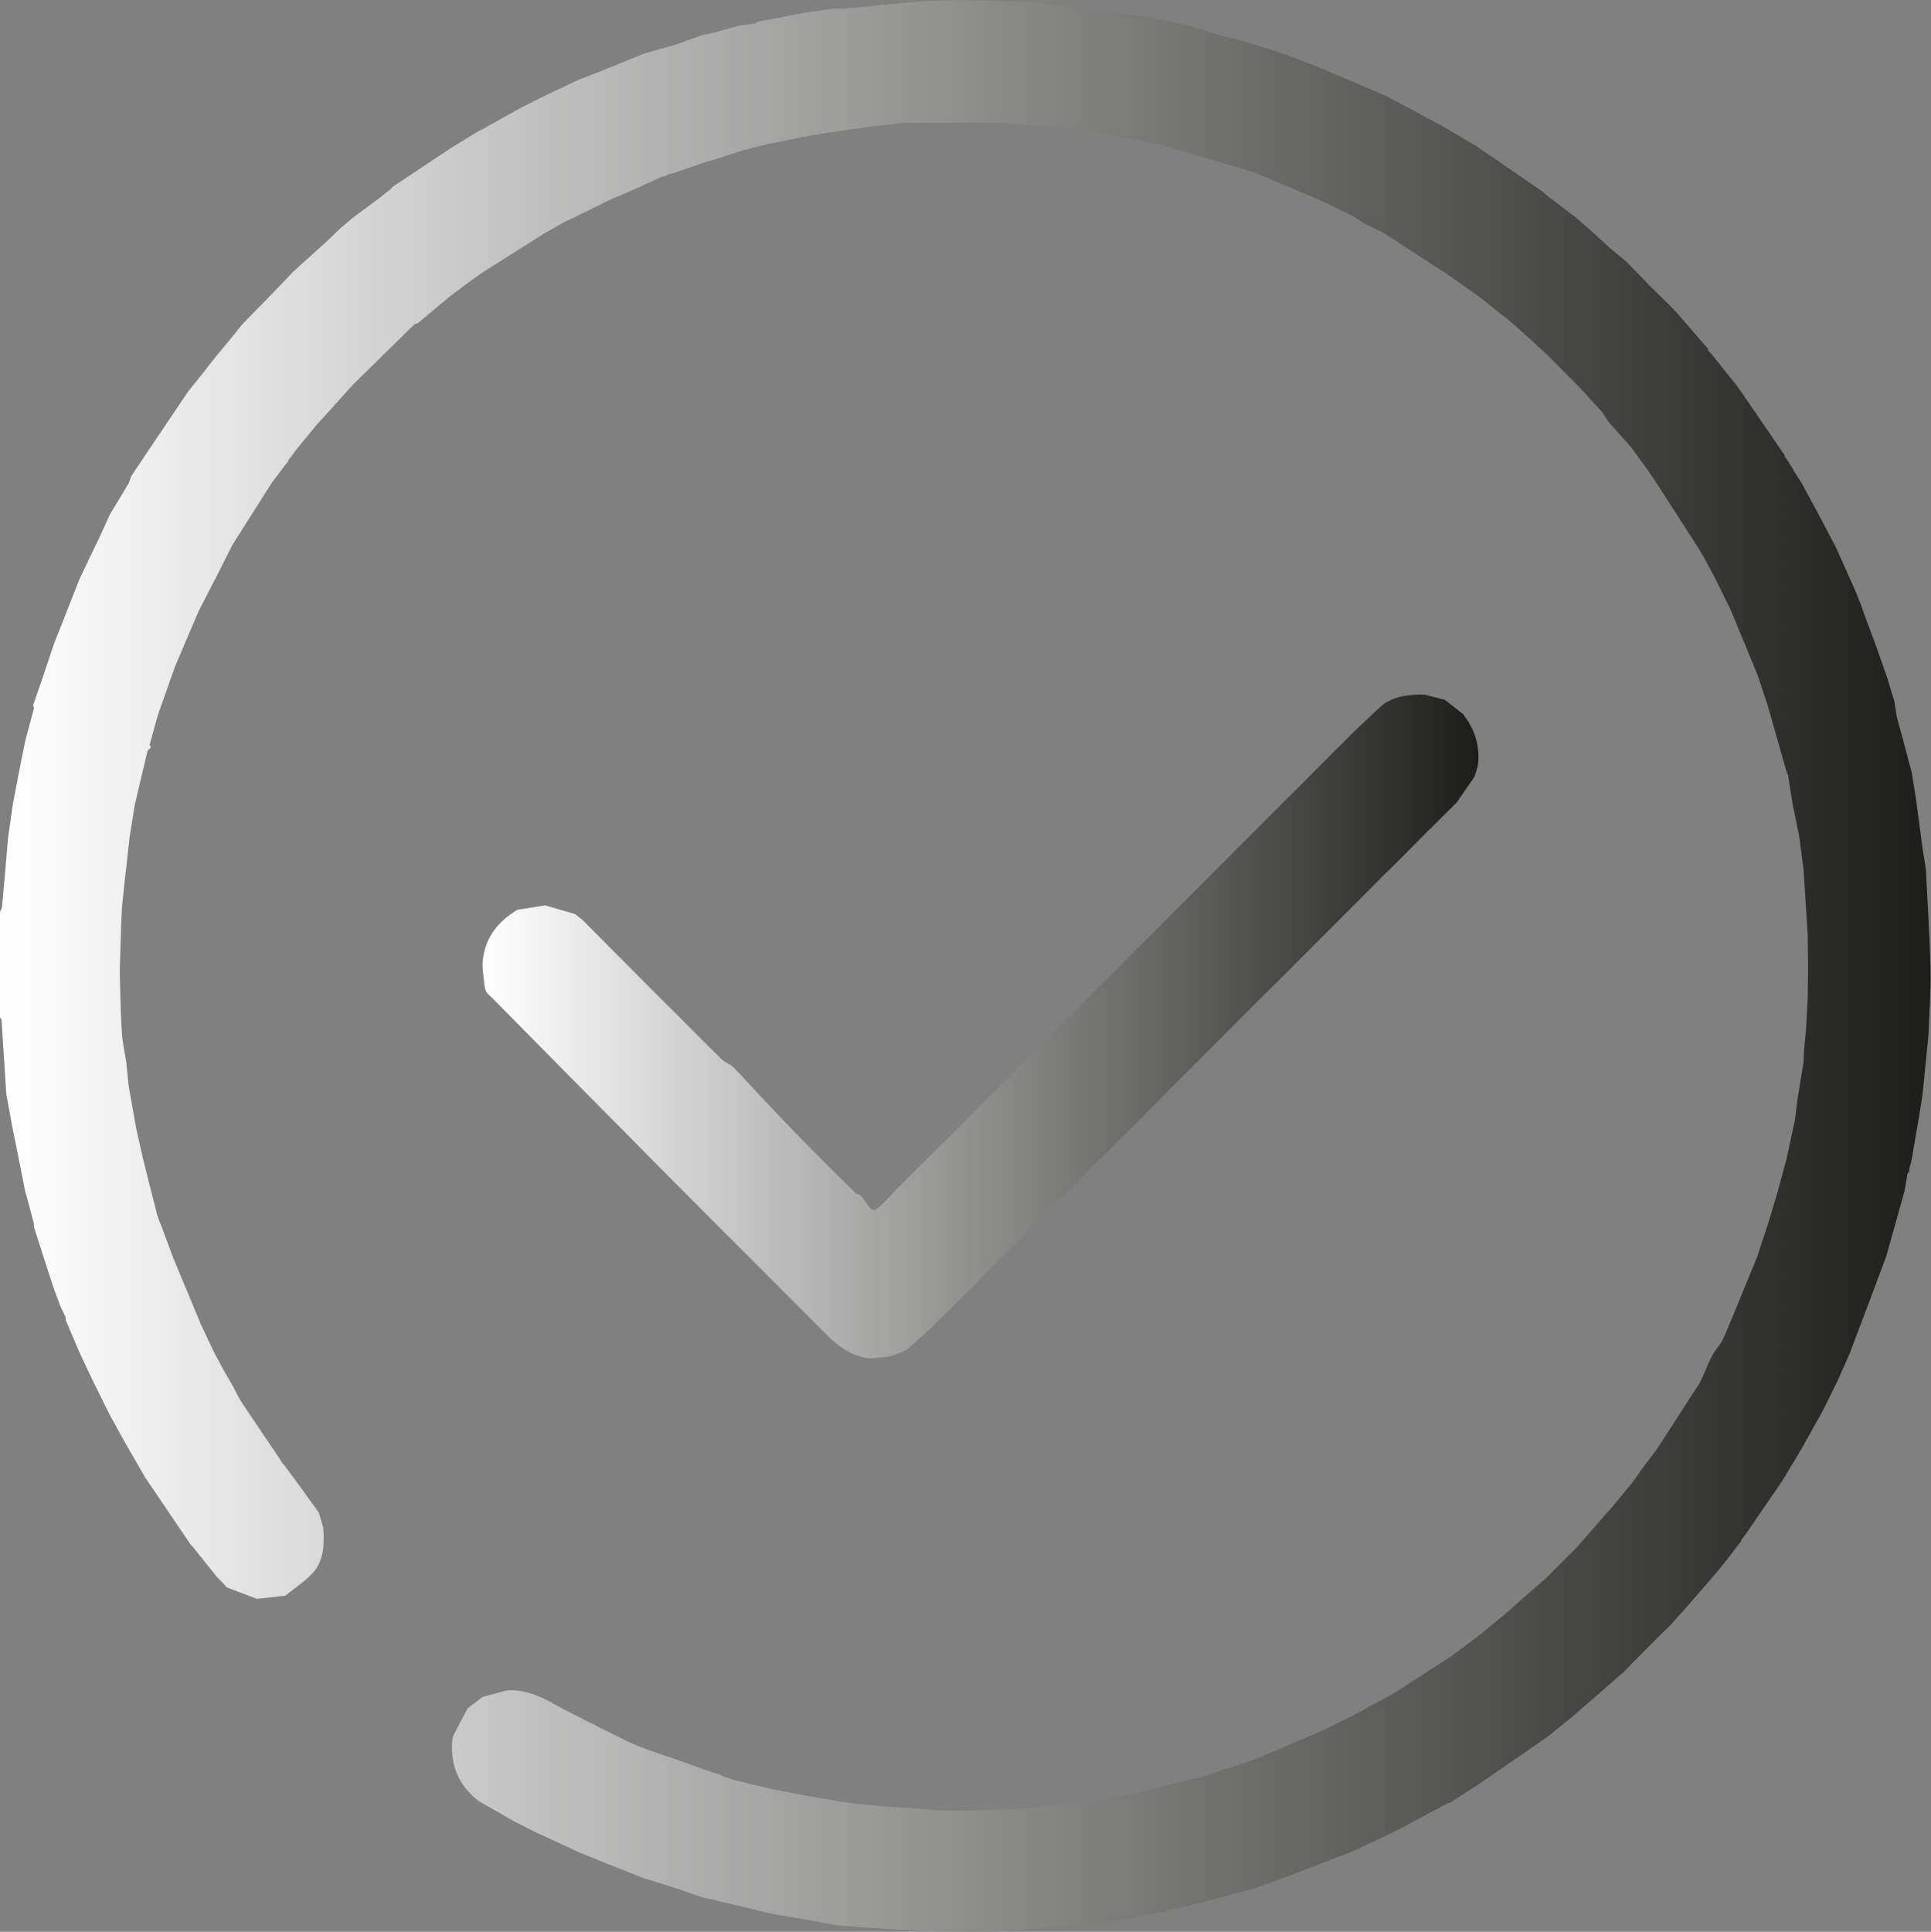
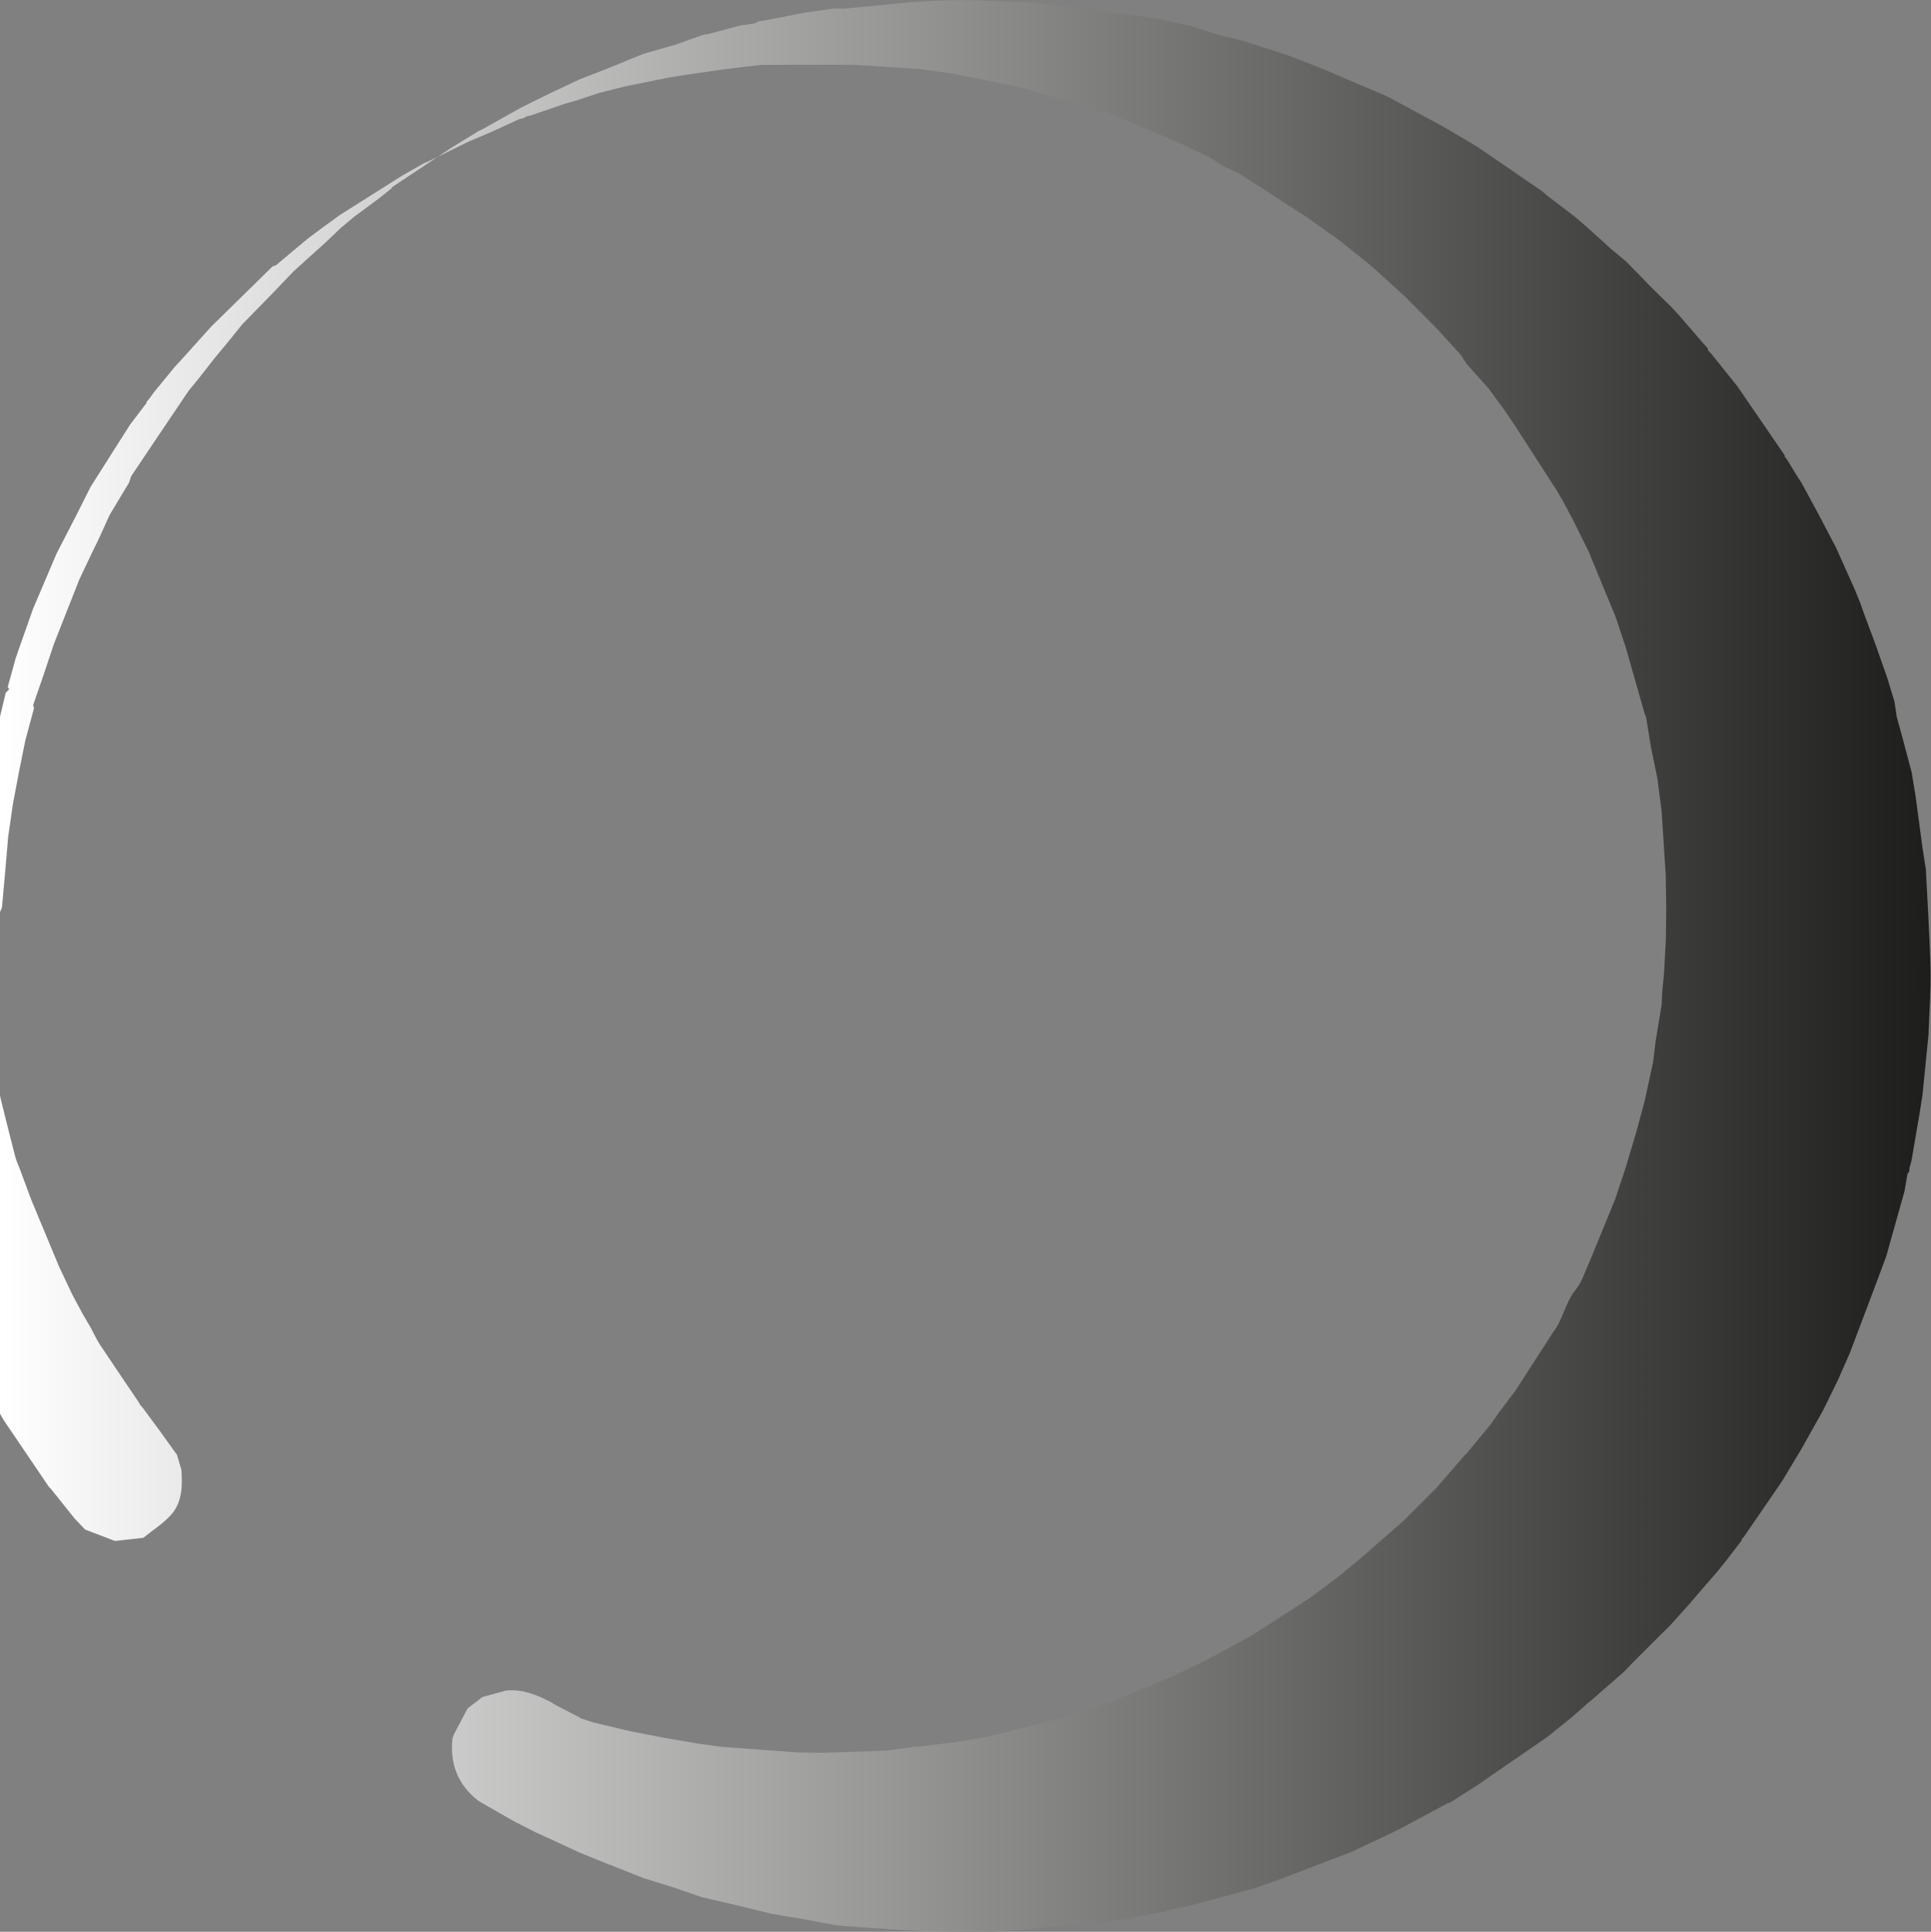
<svg xmlns="http://www.w3.org/2000/svg" xmlns:xlink="http://www.w3.org/1999/xlink" id="Laag_2" viewBox="0 0 199.4 199.46">
  <rect x="0" y="0" width="199.4" height="199.46" fill="#808080" stroke="none" />
  <defs>
    <style>.cls-1{fill:url(#Naamloos_verloop_2);}.cls-2{fill:url(#Naamloos_verloop_2-2);}</style>
    <linearGradient id="Naamloos_verloop_2" x1="0" y1="99.73" x2="199.4" y2="99.73" gradientUnits="userSpaceOnUse">
      <stop offset="0" stop-color="#fff" />
      <stop offset="1" stop-color="#1d1d1b" />
    </linearGradient>
    <linearGradient id="Naamloos_verloop_2-2" x1="49.82" y1="106" x2="152.67" y2="106" xlink:href="#Naamloos_verloop_2" />
  </defs>
  <g id="Laag_2-2">
-     <path class="cls-1" d="m0,105.02C0,101.4,0,97.78,0,94.16c.07-.18.2-.36.21-.54.22-2.39.43-4.79.63-7.18.16-1.12.32-2.24.48-3.36.21-1.11.42-2.21.63-3.32.22-1.11.45-2.22.67-3.33.3-1.1.6-2.2.89-3.3-.03-.11-.06-.21-.09-.32.35-1,.69-2.01,1.04-3.01.37-1.11.74-2.21,1.11-3.32.88-2.22,1.75-4.44,2.63-6.67.46-.97.92-1.93,1.38-2.9.21-.42.42-.85.62-1.27.37-.82.74-1.65,1.12-2.47.67-1.11,1.33-2.22,2-3.33.07-.22.15-.44.22-.66l1.8-2.69c1.38-2.05,2.77-4.1,4.15-6.16.31-.38.62-.75.93-1.13.59-.76,1.19-1.51,1.78-2.27.47-.57.94-1.13,1.41-1.7.48-.59.95-1.18,1.43-1.77.59-.6,1.17-1.2,1.76-1.8l1.38-1.41c.7-.73,1.4-1.47,2.1-2.2.46-.42.93-.84,1.39-1.26.64-.57,1.27-1.15,1.91-1.72.55-.52,1.1-1.04,1.65-1.57.44-.37.89-.74,1.33-1.11.88-.65,1.75-1.3,2.63-1.95.39-.31.79-.63,1.18-.94.06-.07.11-.14.17-.21.23-.15.46-.31.69-.46,1.76-1.17,3.52-2.34,5.28-3.51.97-.6,1.94-1.19,2.91-1.79.15-.07.29-.14.44-.21,1.31-.73,2.62-1.47,3.93-2.2.47-.23.93-.47,1.4-.7.57-.28,1.15-.56,1.72-.84.97-.46,1.93-.91,2.9-1.37.79-.31,1.59-.61,2.37-.92,1.43-.57,2.86-1.16,4.29-1.74,1.11-.32,2.21-.63,3.32-.95.96-.34,1.93-.69,2.89-1.03l.43-.05c1.11-.3,2.21-.59,3.32-.89.52-.07,1.04-.15,1.56-.22.08-.06.17-.12.25-.18.51-.09,1.01-.18,1.52-.27,1.11-.22,2.21-.44,3.32-.65,1.04-.15,2.07-.29,3.11-.44.37,0,.74.04,1.1.01,3.3-.28,6.59-.72,9.9-.83,3.11-.11,6.24.08,9.36.2,1.04.04,2.08.25,3.12.39.74.07,1.48.15,2.22.22,1.84.25,3.68.5,5.52.75.74.12,1.49.24,2.23.36,1.1.24,2.21.48,3.31.72,1.11.35,2.22.7,3.33,1.05.44.09.88.19,1.32.28.51.15,1.03.29,1.54.44,1.26.41,2.53.82,3.79,1.23,1.03.4,2.06.79,3.09,1.19.15.06.29.12.44.18,1.04.44,2.07.89,3.11,1.33,1.09.46,2.19.93,3.28,1.39.18.08.35.17.53.25.94.51,1.89,1.02,2.83,1.52.96.52,1.92,1.04,2.87,1.55.37.22.74.44,1.12.66.77.45,1.53.91,2.3,1.36,2.25,1.54,4.49,3.08,6.74,4.62l.49.43c.96.73,1.93,1.47,2.89,2.2.44.38.88.75,1.31,1.13.81.74,1.63,1.47,2.44,2.21.52.43,1.04.87,1.56,1.3.51.52,1.03,1.05,1.54,1.57.28.3.57.59.85.89.75.74,1.5,1.47,2.25,2.21.27.29.54.58.81.87.83.97,1.67,1.93,2.5,2.9.16.17.31.35.47.52.01.07.02.14.03.22.12.12.24.25.36.37.89,1.11,1.78,2.22,2.67,3.33,1.63,2.37,3.25,4.74,4.88,7.12,0,.07,0,.13.04.19.07.08.13.16.2.24.36.59.71,1.17,1.07,1.76.15.22.3.45.44.67.6,1.1,1.2,2.21,1.79,3.31.5.95,1,1.89,1.49,2.84.09.16.17.33.26.49.66,1.47,1.31,2.93,1.97,4.4.18.45.36.91.55,1.36.13.37.26.74.39,1.11.39,1.03.78,2.07,1.16,3.1.42,1.19.84,2.37,1.25,3.56.24.81.49,1.62.73,2.42.08.51.15,1.03.23,1.54.22.8.44,1.6.66,2.41.3,1.12.59,2.24.89,3.36.13.81.27,1.63.4,2.44.24,1.77.47,3.54.71,5.31l.35,2.24c.17,3.47.4,6.93.48,10.4.05,2.15-.13,4.31-.2,6.47,0,.11-.01.22-.02.33-.2,2.01-.4,4.03-.6,6.04l-.31,1.97c-.27,1.56-.53,3.12-.8,4.68-.03.14-.06.28-.09.42-.05.16-.09.31-.14.47-.01.14-.03.27-.04.41-.06.09-.12.17-.18.26-.1.59-.2,1.17-.3,1.76-.63,2.25-1.26,4.5-1.89,6.74-.38,1.01-.76,2.02-1.13,3.03-.88,2.32-1.76,4.64-2.63,6.96-.41.94-.83,1.87-1.24,2.81-.21.42-.41.85-.62,1.27-.31.62-.61,1.24-.92,1.87-.73,1.31-1.47,2.61-2.2,3.92-.67,1.12-1.34,2.23-2.01,3.35-1.31,1.91-2.62,3.82-3.93,5.73l-.21.24c-.06.04-.07.1-.04.16-.52.67-1.03,1.35-1.55,2.02-.31.38-.61.77-.92,1.15-.64.74-1.28,1.47-1.92,2.21-.38.44-.75.88-1.13,1.32-.67.74-1.33,1.48-2,2.22-.22.21-.45.42-.67.64-1.05,1.05-2.1,2.1-3.15,3.15l-.83.87c-.67.59-1.35,1.18-2.02,1.76-.43.38-.87.76-1.3,1.14-.08.06-.17.12-.25.19h0c-.59.52-1.19,1.04-1.78,1.57-.82.66-1.63,1.31-2.45,1.97-.21.15-.42.3-.63.45-1.71,1.17-3.41,2.34-5.12,3.52-.44.3-.87.61-1.3.91-1.04.67-2.08,1.33-3.12,2-.07,0-.14.01-.21.04-1.19.64-2.38,1.27-3.56,1.91-.45.24-.91.48-1.36.73-.58.28-1.15.56-1.73.84-1.1.52-2.2,1.04-3.31,1.55-2.3.88-4.59,1.77-6.89,2.65-1.03.37-2.05.74-3.08,1.11-2.22.59-4.44,1.19-6.66,1.78-.81.17-1.62.34-2.43.51l-.25.18c-.21.02-.42.04-.63.05-1.1.22-2.21.44-3.31.66-.96.15-1.92.29-2.89.44-.37,0-.74-.06-1.1-.02-2.99.28-5.98.67-8.98.84-2.35.14-4.72.07-7.08,0-2.26-.06-4.51-.25-6.76-.38-1.04-.08-2.07-.16-3.11-.24-1.18-.22-2.36-.44-3.54-.66-1.03-.17-2.06-.34-3.09-.51-1.11-.27-2.22-.55-3.34-.82-1.03-.24-2.06-.48-3.09-.72-.29-.07-.58-.14-.88-.21-.89-.31-1.77-.61-2.66-.92-1.11-.35-2.22-.69-3.34-1.04-1.11-.44-2.22-.89-3.33-1.33-.05-.05-.1-.07-.17-.05-1.05-.43-2.1-.85-3.15-1.28-1.11-.51-2.21-1.03-3.32-1.54-.36-.16-.72-.32-1.08-.49-.74-.38-1.49-.75-2.23-1.13-1.03-.59-2.06-1.18-3.1-1.77-.23-.14-.46-.27-.69-.41-2.1-1.64-2.91-3.81-2.64-6.43.06-.15.11-.29.17-.44.46-.88.93-1.76,1.39-2.64.51-.39,1.02-.78,1.53-1.18.82-.22,1.63-.45,2.45-.67,1.69-.16,3.17.44,4.62,1.19l-.02-.02.26.18.87.47,1.75.9c1.04.52,2.08,1.05,3.12,1.57.99.48,1.96,1.01,2.98,1.42,1.28.51,2.6.93,3.91,1.38,1.1.4,2.2.79,3.31,1.19.44.14.89.28,1.33.42h0c.08.04.16.1.24.15.45.15.9.3,1.34.44,1.25.3,2.51.59,3.76.89,1.11.22,2.22.44,3.33.65,1.33.23,2.66.45,3.99.68.73.1,1.47.19,2.2.29,2.59.19,5.17.38,7.76.57.89.01,1.78.03,2.67.04,1.56-.05,3.11-.11,4.67-.16.66-.02,1.32-.05,1.98-.07l2.66-.39c.22-.01.44-.03.66-.04,1.18-.14,2.36-.29,3.54-.43,1.03-.17,2.06-.33,3.09-.5,1.11-.26,2.23-.53,3.34-.79,1.1-.29,2.21-.58,3.31-.88.31-.06.64-.08.94-.17,1.91-.62,3.81-1.25,5.71-1.88,2.21-.94,4.43-1.87,6.64-2.81,1.11-.54,2.22-1.08,3.33-1.63.52-.28,1.05-.56,1.57-.84.93-.51,1.87-1.02,2.8-1.53,1.95-1.26,3.91-2.52,5.86-3.78.59-.43,1.17-.87,1.76-1.3.51-.39,1.01-.77,1.52-1.16.97-.81,1.95-1.62,2.92-2.42.06-.07.13-.13.19-.2,1.15-1,2.3-2,3.44-3,1.11-1.11,2.22-2.22,3.33-3.33,1-1.15,2-2.3,2.99-3.45.07-.06.14-.13.2-.19.81-.97,1.62-1.95,2.42-2.92.3-.43.6-.85.9-1.28.56-.74,1.12-1.48,1.68-2.23,1.3-2.02,2.6-4.03,3.9-6.05,1.04-1.32,1.24-3.07,2.34-4.4.66-.8.96-1.91,1.42-2.88.88-2.14,1.75-4.27,2.63-6.41.37-1.1.73-2.21,1.1-3.31l.47-1.56c.2-.67.4-1.34.6-2.01.3-1.11.6-2.22.9-3.33.29-1.33.58-2.66.86-3.98.09-.74.18-1.47.27-2.21.21-1.26.41-2.52.62-3.78.01-.37.03-.74.04-1.1.07-.73.14-1.47.21-2.2.06-1.12.12-2.23.18-3.35.01-1.03.03-2.05.04-3.08-.02-1.19-.03-2.38-.05-3.57-.14-2.21-.29-4.43-.43-6.64-.14-1.11-.29-2.22-.43-3.33-.23-1.11-.45-2.21-.68-3.32-.17-1.03-.34-2.07-.5-3.1-.04-.08-.08-.15-.12-.23-.65-2.29-1.31-4.59-1.96-6.88-.32-.96-.64-1.91-.95-2.87-.05-.15-.11-.3-.16-.45l-2.74-6.62c-.51-1.04-1.02-2.08-1.54-3.12-.37-.69-.74-1.38-1.1-2.07l-.68-1.16c-1.45-2.25-2.91-4.51-4.36-6.76-.31-.45-.61-.91-.92-1.36l-1.72-2.35c-.75-.84-1.5-1.68-2.25-2.52l-.64-.98c-.83-.91-1.66-1.82-2.49-2.73-.07-.07-.15-.15-.22-.22-1.03-1.04-2.07-2.07-3.1-3.11-.08-.07-.15-.14-.23-.21-.91-.83-1.83-1.66-2.74-2.49-.33-.28-.66-.57-1-.85l-2.69-2.15c-.66-.47-1.32-.94-1.98-1.41-.52-.37-1.03-.74-1.55-1.1-2.26-1.46-4.51-2.91-6.77-4.37-.57-.28-1.15-.55-1.72-.82-.5-.31-.99-.63-1.49-.94-.99-.47-1.97-.95-2.96-1.42-2.33-.99-4.66-1.98-6.99-2.97-1.11-.33-2.22-.66-3.33-.99-2.22-.65-4.44-1.29-6.66-1.94-1.11-.22-2.22-.44-3.33-.66-1.11-.22-2.21-.44-3.32-.66-1.11-.15-2.22-.3-3.33-.45-2.21-.15-4.43-.29-6.64-.44-1.11,0-2.22,0-3.33,0-1.11,0-2.21,0-3.32,0-1.04,0-2.07.01-3.11.02-.97.11-1.93.23-2.9.34-.21.03-.43.06-.64.08-1.41.2-2.81.4-4.22.6-.59.1-1.17.19-1.76.29-1.47.3-2.95.59-4.42.89-.89.22-1.78.45-2.67.67-.82.27-1.64.54-2.45.81-.37.1-.73.2-1.1.31-1.19.41-2.38.81-3.57,1.22l-.42.09c-.09.06-.18.12-.27.17-.21.06-.43.09-.62.18-.86.38-1.71.8-2.57,1.18-.83.37-1.67.72-2.51,1.07-1.33.65-2.65,1.31-3.98,1.96l-.68.3c-.74.42-1.49.85-2.23,1.27-2.14,1.35-4.27,2.7-6.41,4.05-.59.43-1.19.86-1.78,1.29-.51.38-1.03.76-1.54,1.15-.96.8-1.92,1.61-2.88,2.41-.14.12-.28.24-.42.36-.14.05-.31.07-.4.16-2.09,2.04-4.17,4.09-6.26,6.14-1.07,1.18-2.13,2.37-3.2,3.55-.2.21-.39.43-.59.64-.73.89-1.45,1.78-2.18,2.66l-.46.64c-.07.08-.14.16-.21.24-.06.04-.07.09-.04.15-.58.76-1.15,1.52-1.73,2.28-1.35,2.13-2.71,4.27-4.06,6.4-.5,1-1,2-1.51,3-.66,1.29-1.33,2.58-2,3.88-.81,1.91-1.63,3.82-2.44,5.73-.5,1.42-1,2.83-1.5,4.25-.1.29-.2.58-.3.87-.27.98-.54,1.96-.81,2.94.05.08.1.16.15.24-.12.12-.24.24-.36.36-.18.74-.36,1.48-.53,2.22-.26,1.12-.53,2.23-.79,3.35-.18,1.1-.35,2.2-.53,3.3-.12,1.11-.25,2.23-.37,3.34-.03.21-.06.43-.08.64-.12,1.12-.23,2.23-.35,3.35-.03.58-.05,1.17-.08,1.75-.04,1.41-.09,2.82-.13,4.23,0,.3,0,.6-.01.9.06,2,.08,4.01.21,6.01.06,1.03.3,2.04.46,3.06.08.81.16,1.63.24,2.44.26,1.48.53,2.97.79,4.45.23,1.03.47,2.06.7,3.09.48,1.92.95,3.84,1.45,5.75.12.46.33.9.5,1.35.38,1.03.76,2.07,1.15,3.1.96,2.3,1.92,4.6,2.87,6.9.45.95.89,1.89,1.34,2.84l1.07,2c.3.52.61,1.04.91,1.56.3.56.56,1.15.91,1.68,1.3,1.96,2.63,3.9,3.94,5.85h0c.08.14.16.28.25.42.07.07.14.15.21.22.6.81,1.2,1.62,1.8,2.44l1.6,2.23c.05.07.1.14.15.2.15.52.31,1.03.46,1.55.11,1.59.1,3.24-.94,4.51-.82.99-1.98,1.69-2.98,2.52-.98.11-1.96.22-2.93.33-1.03-.39-2.06-.79-3.09-1.18-.35-.37-.7-.73-1.05-1.1-.83-1.04-1.66-2.07-2.49-3.11-.07-.07-.13-.13-.2-.2-1.56-2.3-3.12-4.59-4.67-6.89-.51-.89-1.03-1.78-1.54-2.66-.21-.36-.42-.72-.62-1.08-.53-.96-1.06-1.92-1.59-2.88-.43-.87-.86-1.74-1.29-2.61-.08-.16-.17-.33-.25-.49-.52-1.11-1.05-2.21-1.57-3.32-.46-1.09-.92-2.18-1.38-3.26,0-.12-.02-.23-.03-.35-.13-.27-.27-.54-.4-.81-.06-.15-.12-.3-.19-.45-.22-.59-.43-1.17-.65-1.76-.36-1.12-.73-2.23-1.09-3.35-.31-.96-.61-1.92-.92-2.88,0-.14-.01-.28-.02-.43-.3-1.11-.6-2.22-.9-3.33-.22-1.11-.44-2.21-.66-3.32l-.67-3.33c-.2-1.11-.41-2.22-.61-3.33-.16-2.54-.32-5.09-.49-7.63,0-.12-.13-.22-.2-.33Z" />
-     <path class="cls-2" d="m151.11,73.78c1.21,1.56,1.75,3.31,1.5,5.29-.11.37-.23.74-.34,1.11-.61.89-1.23,1.78-1.84,2.67-.37.36-.74.73-1.1,1.09-.52.52-1.04,1.04-1.56,1.56-.11.1-.21.2-.32.3h0c-.48.49-.96.97-1.44,1.46-.67.67-1.33,1.34-2,2.01-.37.36-.74.72-1.11,1.08-.81.82-1.63,1.64-2.44,2.46-.37.37-.73.73-1.1,1.1l-2.23,2.23c-.44.44-.88.88-1.32,1.32-.67.67-1.34,1.34-2.01,2-.36.37-.73.73-1.09,1.1-.74.74-1.49,1.48-2.23,2.22-.37.36-.73.73-1.1,1.09-.74.74-1.48,1.49-2.22,2.23-.37.37-.73.73-1.1,1.1-.74.74-1.48,1.49-2.22,2.23-.37.37-.74.73-1.1,1.1-.52.52-1.04,1.04-1.56,1.56l-.32.3s0,0,0,0c-.48.49-.96.97-1.44,1.46-.67.67-1.33,1.34-2,2.01-.37.36-.74.72-1.11,1.08-.81.82-1.63,1.64-2.44,2.46-.37.37-.73.73-1.1,1.1-.74.74-1.48,1.49-2.23,2.23-.44.44-.88.88-1.32,1.32-.67.67-1.34,1.34-2.01,2-.36.37-.73.73-1.09,1.1-.74.74-1.49,1.48-2.23,2.22-.37.36-.73.73-1.1,1.09-.74.74-1.48,1.49-2.22,2.23-.51.51-1.03,1.03-1.54,1.54-.59.59-1.18,1.19-1.78,1.78-.37.37-.74.73-1.1,1.1-.82.74-1.64,1.48-2.46,2.22-.29.14-.58.28-.88.42-.35.11-.69.22-1.04.33-.11.01-.21.03-.32.04-.58.05-1.15.09-1.73.14-1.72-.24-3.06-1.14-4.26-2.35-5.53-5.57-11.11-11.11-16.65-16.68-5.99-6.03-11.95-12.08-17.92-18.12-.29-.29-.69-.58-.77-.93-.19-.81-.21-1.65-.3-2.49.08-2.62,1.44-4.44,3.6-5.75.95-.15,1.91-.31,2.86-.46,1.03.3,2.05.59,3.08.89.28.22.58.42.83.66,1.99,1.99,3.97,3.99,5.95,5.98,1.17,1.17,2.34,2.34,3.51,3.51,1.62,1.62,3.24,3.26,4.88,4.86.35.34.87.49,1.21.83.91.91,1.75,1.87,2.64,2.81,1.5,1.58,2.99,3.17,4.52,4.73,1.8,1.84,3.64,3.65,5.47,5.46.11.11.32.13.48.19.11.14.24.27.34.42.96,1.43,1.01,1.44,2.19.24.36-.37.71-.74,1.06-1.12.21-.21.43-.43.64-.64.89-.89,1.78-1.79,2.68-2.68.22-.21.43-.43.65-.64.82-.82,1.64-1.64,2.45-2.46l1.09-1.08c.82-.82,1.63-1.64,2.45-2.46.22-.21.43-.43.65-.64.89-.89,1.79-1.79,2.68-2.68.21-.22.43-.43.64-.65.89-.89,1.79-1.79,2.68-2.68.21-.22.43-.43.64-.65.89-.89,1.79-1.78,2.68-2.67.21-.22.43-.43.64-.65.89-.89,1.79-1.78,2.68-2.68l.88-.89c.82-.81,1.63-1.62,2.45-2.44.21-.21.43-.43.64-.64.89-.89,1.79-1.79,2.68-2.68.21-.21.43-.43.64-.64.82-.82,1.64-1.64,2.45-2.46.36-.36.73-.72,1.09-1.08.82-.82,1.63-1.64,2.45-2.47.22-.21.43-.43.65-.64.89-.89,1.79-1.79,2.68-2.68.21-.21.43-.43.64-.64.89-.89,1.79-1.79,2.68-2.68.21-.22.43-.43.64-.65.89-.89,1.79-1.78,2.68-2.67.21-.22.43-.43.64-.65.94-.89,1.87-1.77,2.81-2.66.17-.15.34-.29.52-.44,1.28-.85,2.72-.98,4.2-.95.69.18,1.38.36,2.08.53l1.92,1.5Z" />
+     <path class="cls-1" d="m0,105.02C0,101.4,0,97.78,0,94.16c.07-.18.2-.36.21-.54.22-2.39.43-4.79.63-7.18.16-1.12.32-2.24.48-3.36.21-1.11.42-2.21.63-3.32.22-1.11.45-2.22.67-3.33.3-1.1.6-2.2.89-3.3-.03-.11-.06-.21-.09-.32.35-1,.69-2.01,1.04-3.01.37-1.11.74-2.21,1.11-3.32.88-2.22,1.75-4.44,2.63-6.67.46-.97.92-1.93,1.38-2.9.21-.42.42-.85.62-1.27.37-.82.74-1.65,1.12-2.47.67-1.11,1.33-2.22,2-3.33.07-.22.15-.44.22-.66l1.8-2.69c1.38-2.05,2.77-4.1,4.15-6.16.31-.38.62-.75.93-1.13.59-.76,1.19-1.51,1.78-2.27.47-.57.94-1.13,1.41-1.7.48-.59.95-1.18,1.43-1.77.59-.6,1.17-1.2,1.76-1.8l1.38-1.41c.7-.73,1.4-1.47,2.1-2.2.46-.42.93-.84,1.39-1.26.64-.57,1.27-1.15,1.91-1.72.55-.52,1.1-1.04,1.65-1.57.44-.37.89-.74,1.33-1.11.88-.65,1.75-1.3,2.63-1.95.39-.31.79-.63,1.18-.94.06-.07.11-.14.17-.21.23-.15.46-.31.69-.46,1.76-1.17,3.52-2.34,5.28-3.51.97-.6,1.94-1.19,2.91-1.79.15-.07.29-.14.44-.21,1.31-.73,2.62-1.47,3.93-2.2.47-.23.93-.47,1.4-.7.57-.28,1.15-.56,1.72-.84.97-.46,1.93-.91,2.9-1.37.79-.31,1.59-.61,2.37-.92,1.43-.57,2.86-1.16,4.29-1.74,1.11-.32,2.21-.63,3.32-.95.96-.34,1.93-.69,2.89-1.03l.43-.05c1.11-.3,2.21-.59,3.32-.89.52-.07,1.04-.15,1.56-.22.08-.06.17-.12.25-.18.51-.09,1.01-.18,1.52-.27,1.11-.22,2.21-.44,3.32-.65,1.04-.15,2.07-.29,3.11-.44.37,0,.74.04,1.1.01,3.3-.28,6.59-.72,9.9-.83,3.11-.11,6.24.08,9.36.2,1.04.04,2.08.25,3.12.39.74.07,1.48.15,2.22.22,1.84.25,3.68.5,5.52.75.74.12,1.49.24,2.23.36,1.1.24,2.21.48,3.31.72,1.11.35,2.22.7,3.33,1.05.44.09.88.19,1.32.28.51.15,1.03.29,1.54.44,1.26.41,2.53.82,3.79,1.23,1.03.4,2.06.79,3.09,1.19.15.06.29.12.44.18,1.04.44,2.07.89,3.11,1.33,1.09.46,2.19.93,3.28,1.39.18.08.35.17.53.25.94.51,1.89,1.02,2.83,1.52.96.52,1.92,1.04,2.87,1.55.37.22.74.44,1.12.66.77.45,1.53.91,2.3,1.36,2.25,1.54,4.49,3.08,6.74,4.62l.49.43c.96.73,1.93,1.47,2.89,2.2.44.38.88.75,1.31,1.13.81.74,1.63,1.47,2.44,2.21.52.43,1.04.87,1.56,1.3.51.52,1.03,1.05,1.54,1.57.28.3.57.59.85.89.75.74,1.5,1.47,2.25,2.21.27.29.54.58.81.87.83.97,1.67,1.93,2.5,2.9.16.17.31.35.47.52.01.07.02.14.03.22.12.12.24.25.36.37.89,1.11,1.78,2.22,2.67,3.33,1.63,2.37,3.25,4.74,4.88,7.12,0,.07,0,.13.04.19.07.08.13.16.2.24.36.59.71,1.17,1.07,1.76.15.22.3.45.44.67.6,1.1,1.2,2.21,1.79,3.31.5.95,1,1.89,1.49,2.84.09.16.17.33.26.49.66,1.47,1.31,2.93,1.97,4.4.18.45.36.91.55,1.36.13.37.26.74.39,1.11.39,1.03.78,2.07,1.16,3.1.42,1.19.84,2.37,1.25,3.56.24.81.49,1.62.73,2.42.08.51.15,1.03.23,1.54.22.8.44,1.6.66,2.41.3,1.12.59,2.24.89,3.36.13.81.27,1.63.4,2.44.24,1.77.47,3.54.71,5.31l.35,2.24c.17,3.47.4,6.93.48,10.4.05,2.15-.13,4.31-.2,6.47,0,.11-.01.22-.02.33-.2,2.01-.4,4.03-.6,6.04l-.31,1.97c-.27,1.56-.53,3.12-.8,4.68-.03.14-.06.28-.09.42-.05.16-.09.31-.14.47-.01.14-.03.27-.04.41-.06.09-.12.17-.18.26-.1.59-.2,1.17-.3,1.76-.63,2.25-1.26,4.5-1.89,6.74-.38,1.01-.76,2.02-1.13,3.03-.88,2.32-1.76,4.64-2.63,6.96-.41.94-.83,1.87-1.24,2.81-.21.42-.41.85-.62,1.27-.31.62-.61,1.24-.92,1.87-.73,1.31-1.47,2.61-2.2,3.92-.67,1.12-1.34,2.23-2.01,3.35-1.31,1.91-2.62,3.82-3.93,5.73l-.21.24c-.06.04-.07.1-.04.16-.52.67-1.03,1.35-1.55,2.02-.31.38-.61.77-.92,1.15-.64.74-1.28,1.47-1.92,2.21-.38.44-.75.88-1.13,1.32-.67.74-1.33,1.48-2,2.22-.22.21-.45.42-.67.64-1.05,1.05-2.1,2.1-3.15,3.15l-.83.87c-.67.59-1.35,1.18-2.02,1.76-.43.38-.87.76-1.3,1.14-.08.06-.17.12-.25.19h0c-.59.52-1.19,1.04-1.78,1.57-.82.66-1.63,1.31-2.45,1.97-.21.15-.42.3-.63.45-1.71,1.17-3.41,2.34-5.12,3.52-.44.3-.87.61-1.3.91-1.04.67-2.08,1.33-3.12,2-.07,0-.14.01-.21.04-1.19.64-2.38,1.27-3.56,1.91-.45.24-.91.48-1.36.73-.58.28-1.15.56-1.73.84-1.1.52-2.2,1.04-3.31,1.55-2.3.88-4.59,1.77-6.89,2.65-1.03.37-2.05.74-3.08,1.11-2.22.59-4.44,1.19-6.66,1.78-.81.17-1.62.34-2.43.51l-.25.18c-.21.02-.42.04-.63.05-1.1.22-2.21.44-3.31.66-.96.15-1.92.29-2.89.44-.37,0-.74-.06-1.1-.02-2.99.28-5.98.67-8.98.84-2.35.14-4.72.07-7.08,0-2.26-.06-4.51-.25-6.76-.38-1.04-.08-2.07-.16-3.11-.24-1.18-.22-2.36-.44-3.54-.66-1.03-.17-2.06-.34-3.09-.51-1.11-.27-2.22-.55-3.34-.82-1.03-.24-2.06-.48-3.09-.72-.29-.07-.58-.14-.88-.21-.89-.31-1.77-.61-2.66-.92-1.11-.35-2.22-.69-3.34-1.04-1.11-.44-2.22-.89-3.33-1.33-.05-.05-.1-.07-.17-.05-1.05-.43-2.1-.85-3.15-1.28-1.11-.51-2.21-1.03-3.32-1.54-.36-.16-.72-.32-1.08-.49-.74-.38-1.49-.75-2.23-1.13-1.03-.59-2.06-1.18-3.1-1.77-.23-.14-.46-.27-.69-.41-2.1-1.64-2.91-3.81-2.64-6.43.06-.15.11-.29.17-.44.46-.88.93-1.76,1.39-2.64.51-.39,1.02-.78,1.53-1.18.82-.22,1.63-.45,2.45-.67,1.69-.16,3.17.44,4.62,1.19l-.02-.02.26.18.87.47,1.75.9h0c.08.04.16.1.24.15.45.15.9.3,1.34.44,1.25.3,2.51.59,3.76.89,1.11.22,2.22.44,3.33.65,1.33.23,2.66.45,3.99.68.73.1,1.47.19,2.2.29,2.59.19,5.17.38,7.76.57.89.01,1.78.03,2.67.04,1.56-.05,3.11-.11,4.67-.16.66-.02,1.32-.05,1.98-.07l2.66-.39c.22-.01.44-.03.66-.04,1.18-.14,2.36-.29,3.54-.43,1.03-.17,2.06-.33,3.09-.5,1.11-.26,2.23-.53,3.34-.79,1.1-.29,2.21-.58,3.31-.88.31-.06.64-.08.94-.17,1.91-.62,3.81-1.25,5.71-1.88,2.21-.94,4.43-1.87,6.64-2.81,1.11-.54,2.22-1.08,3.33-1.63.52-.28,1.05-.56,1.57-.84.93-.51,1.87-1.02,2.8-1.53,1.95-1.26,3.91-2.52,5.86-3.78.59-.43,1.17-.87,1.76-1.3.51-.39,1.01-.77,1.52-1.16.97-.81,1.95-1.62,2.92-2.42.06-.07.13-.13.19-.2,1.15-1,2.3-2,3.44-3,1.11-1.11,2.22-2.22,3.33-3.33,1-1.15,2-2.3,2.99-3.45.07-.06.14-.13.2-.19.81-.97,1.62-1.95,2.42-2.92.3-.43.6-.85.9-1.28.56-.74,1.12-1.48,1.68-2.23,1.3-2.02,2.6-4.03,3.9-6.05,1.04-1.32,1.24-3.07,2.34-4.4.66-.8.96-1.91,1.42-2.88.88-2.14,1.75-4.27,2.63-6.41.37-1.1.73-2.21,1.1-3.31l.47-1.56c.2-.67.4-1.34.6-2.01.3-1.11.6-2.22.9-3.33.29-1.33.58-2.66.86-3.98.09-.74.18-1.47.27-2.21.21-1.26.41-2.52.62-3.78.01-.37.03-.74.04-1.1.07-.73.14-1.47.21-2.2.06-1.12.12-2.23.18-3.35.01-1.03.03-2.05.04-3.08-.02-1.19-.03-2.38-.05-3.57-.14-2.21-.29-4.43-.43-6.64-.14-1.11-.29-2.22-.43-3.33-.23-1.11-.45-2.21-.68-3.32-.17-1.03-.34-2.07-.5-3.1-.04-.08-.08-.15-.12-.23-.65-2.29-1.31-4.59-1.96-6.88-.32-.96-.64-1.91-.95-2.87-.05-.15-.11-.3-.16-.45l-2.74-6.62c-.51-1.04-1.02-2.08-1.54-3.12-.37-.69-.74-1.38-1.1-2.07l-.68-1.16c-1.45-2.25-2.91-4.51-4.36-6.76-.31-.45-.61-.91-.92-1.36l-1.72-2.35c-.75-.84-1.5-1.68-2.25-2.52l-.64-.98c-.83-.91-1.66-1.82-2.49-2.73-.07-.07-.15-.15-.22-.22-1.03-1.04-2.07-2.07-3.1-3.11-.08-.07-.15-.14-.23-.21-.91-.83-1.83-1.66-2.74-2.49-.33-.28-.66-.57-1-.85l-2.69-2.15c-.66-.47-1.32-.94-1.98-1.41-.52-.37-1.03-.74-1.55-1.1-2.26-1.46-4.51-2.91-6.77-4.37-.57-.28-1.15-.55-1.72-.82-.5-.31-.99-.63-1.49-.94-.99-.47-1.97-.95-2.96-1.42-2.33-.99-4.66-1.98-6.99-2.97-1.11-.33-2.22-.66-3.33-.99-2.22-.65-4.44-1.29-6.66-1.94-1.11-.22-2.22-.44-3.33-.66-1.11-.22-2.21-.44-3.32-.66-1.11-.15-2.22-.3-3.33-.45-2.21-.15-4.43-.29-6.64-.44-1.11,0-2.22,0-3.33,0-1.11,0-2.21,0-3.32,0-1.04,0-2.07.01-3.11.02-.97.11-1.93.23-2.9.34-.21.03-.43.06-.64.08-1.41.2-2.81.4-4.22.6-.59.1-1.17.19-1.76.29-1.47.3-2.95.59-4.42.89-.89.22-1.78.45-2.67.67-.82.27-1.64.54-2.45.81-.37.1-.73.2-1.1.31-1.19.41-2.38.81-3.57,1.22l-.42.09c-.09.06-.18.12-.27.17-.21.06-.43.09-.62.18-.86.38-1.71.8-2.57,1.18-.83.37-1.67.72-2.51,1.07-1.33.65-2.65,1.31-3.98,1.96l-.68.3c-.74.42-1.49.85-2.23,1.27-2.14,1.35-4.27,2.7-6.41,4.05-.59.43-1.19.86-1.78,1.29-.51.38-1.03.76-1.54,1.15-.96.8-1.92,1.61-2.88,2.41-.14.12-.28.24-.42.36-.14.05-.31.07-.4.16-2.09,2.04-4.17,4.09-6.26,6.14-1.07,1.18-2.13,2.37-3.2,3.55-.2.21-.39.43-.59.64-.73.89-1.45,1.78-2.18,2.66l-.46.64c-.07.08-.14.16-.21.24-.06.04-.07.09-.04.15-.58.76-1.15,1.52-1.73,2.28-1.35,2.13-2.71,4.27-4.06,6.4-.5,1-1,2-1.51,3-.66,1.29-1.33,2.58-2,3.88-.81,1.91-1.63,3.82-2.44,5.73-.5,1.42-1,2.83-1.5,4.25-.1.29-.2.58-.3.87-.27.98-.54,1.96-.81,2.94.05.08.1.16.15.24-.12.12-.24.24-.36.36-.18.74-.36,1.48-.53,2.22-.26,1.12-.53,2.23-.79,3.35-.18,1.1-.35,2.2-.53,3.3-.12,1.11-.25,2.23-.37,3.34-.03.21-.06.43-.08.64-.12,1.12-.23,2.23-.35,3.35-.03.58-.05,1.17-.08,1.75-.04,1.41-.09,2.82-.13,4.23,0,.3,0,.6-.01.9.06,2,.08,4.01.21,6.01.06,1.03.3,2.04.46,3.06.08.81.16,1.63.24,2.44.26,1.48.53,2.97.79,4.45.23,1.03.47,2.06.7,3.09.48,1.92.95,3.84,1.45,5.75.12.46.33.9.5,1.35.38,1.03.76,2.07,1.15,3.1.96,2.3,1.92,4.6,2.87,6.9.45.95.89,1.89,1.34,2.84l1.07,2c.3.52.61,1.04.91,1.56.3.56.56,1.15.91,1.68,1.3,1.96,2.63,3.9,3.94,5.85h0c.08.14.16.28.25.42.07.07.14.15.21.22.6.81,1.2,1.62,1.8,2.44l1.6,2.23c.05.07.1.14.15.2.15.52.31,1.03.46,1.55.11,1.59.1,3.24-.94,4.51-.82.99-1.98,1.69-2.98,2.52-.98.11-1.96.22-2.93.33-1.03-.39-2.06-.79-3.09-1.18-.35-.37-.7-.73-1.05-1.1-.83-1.04-1.66-2.07-2.49-3.11-.07-.07-.13-.13-.2-.2-1.56-2.3-3.12-4.59-4.67-6.89-.51-.89-1.03-1.78-1.54-2.66-.21-.36-.42-.72-.62-1.08-.53-.96-1.06-1.92-1.59-2.88-.43-.87-.86-1.74-1.29-2.61-.08-.16-.17-.33-.25-.49-.52-1.11-1.05-2.21-1.57-3.32-.46-1.09-.92-2.18-1.38-3.26,0-.12-.02-.23-.03-.35-.13-.27-.27-.54-.4-.81-.06-.15-.12-.3-.19-.45-.22-.59-.43-1.17-.65-1.76-.36-1.12-.73-2.23-1.09-3.35-.31-.96-.61-1.92-.92-2.88,0-.14-.01-.28-.02-.43-.3-1.11-.6-2.22-.9-3.33-.22-1.11-.44-2.21-.66-3.32l-.67-3.33c-.2-1.11-.41-2.22-.61-3.33-.16-2.54-.32-5.09-.49-7.63,0-.12-.13-.22-.2-.33Z" />
  </g>
</svg>